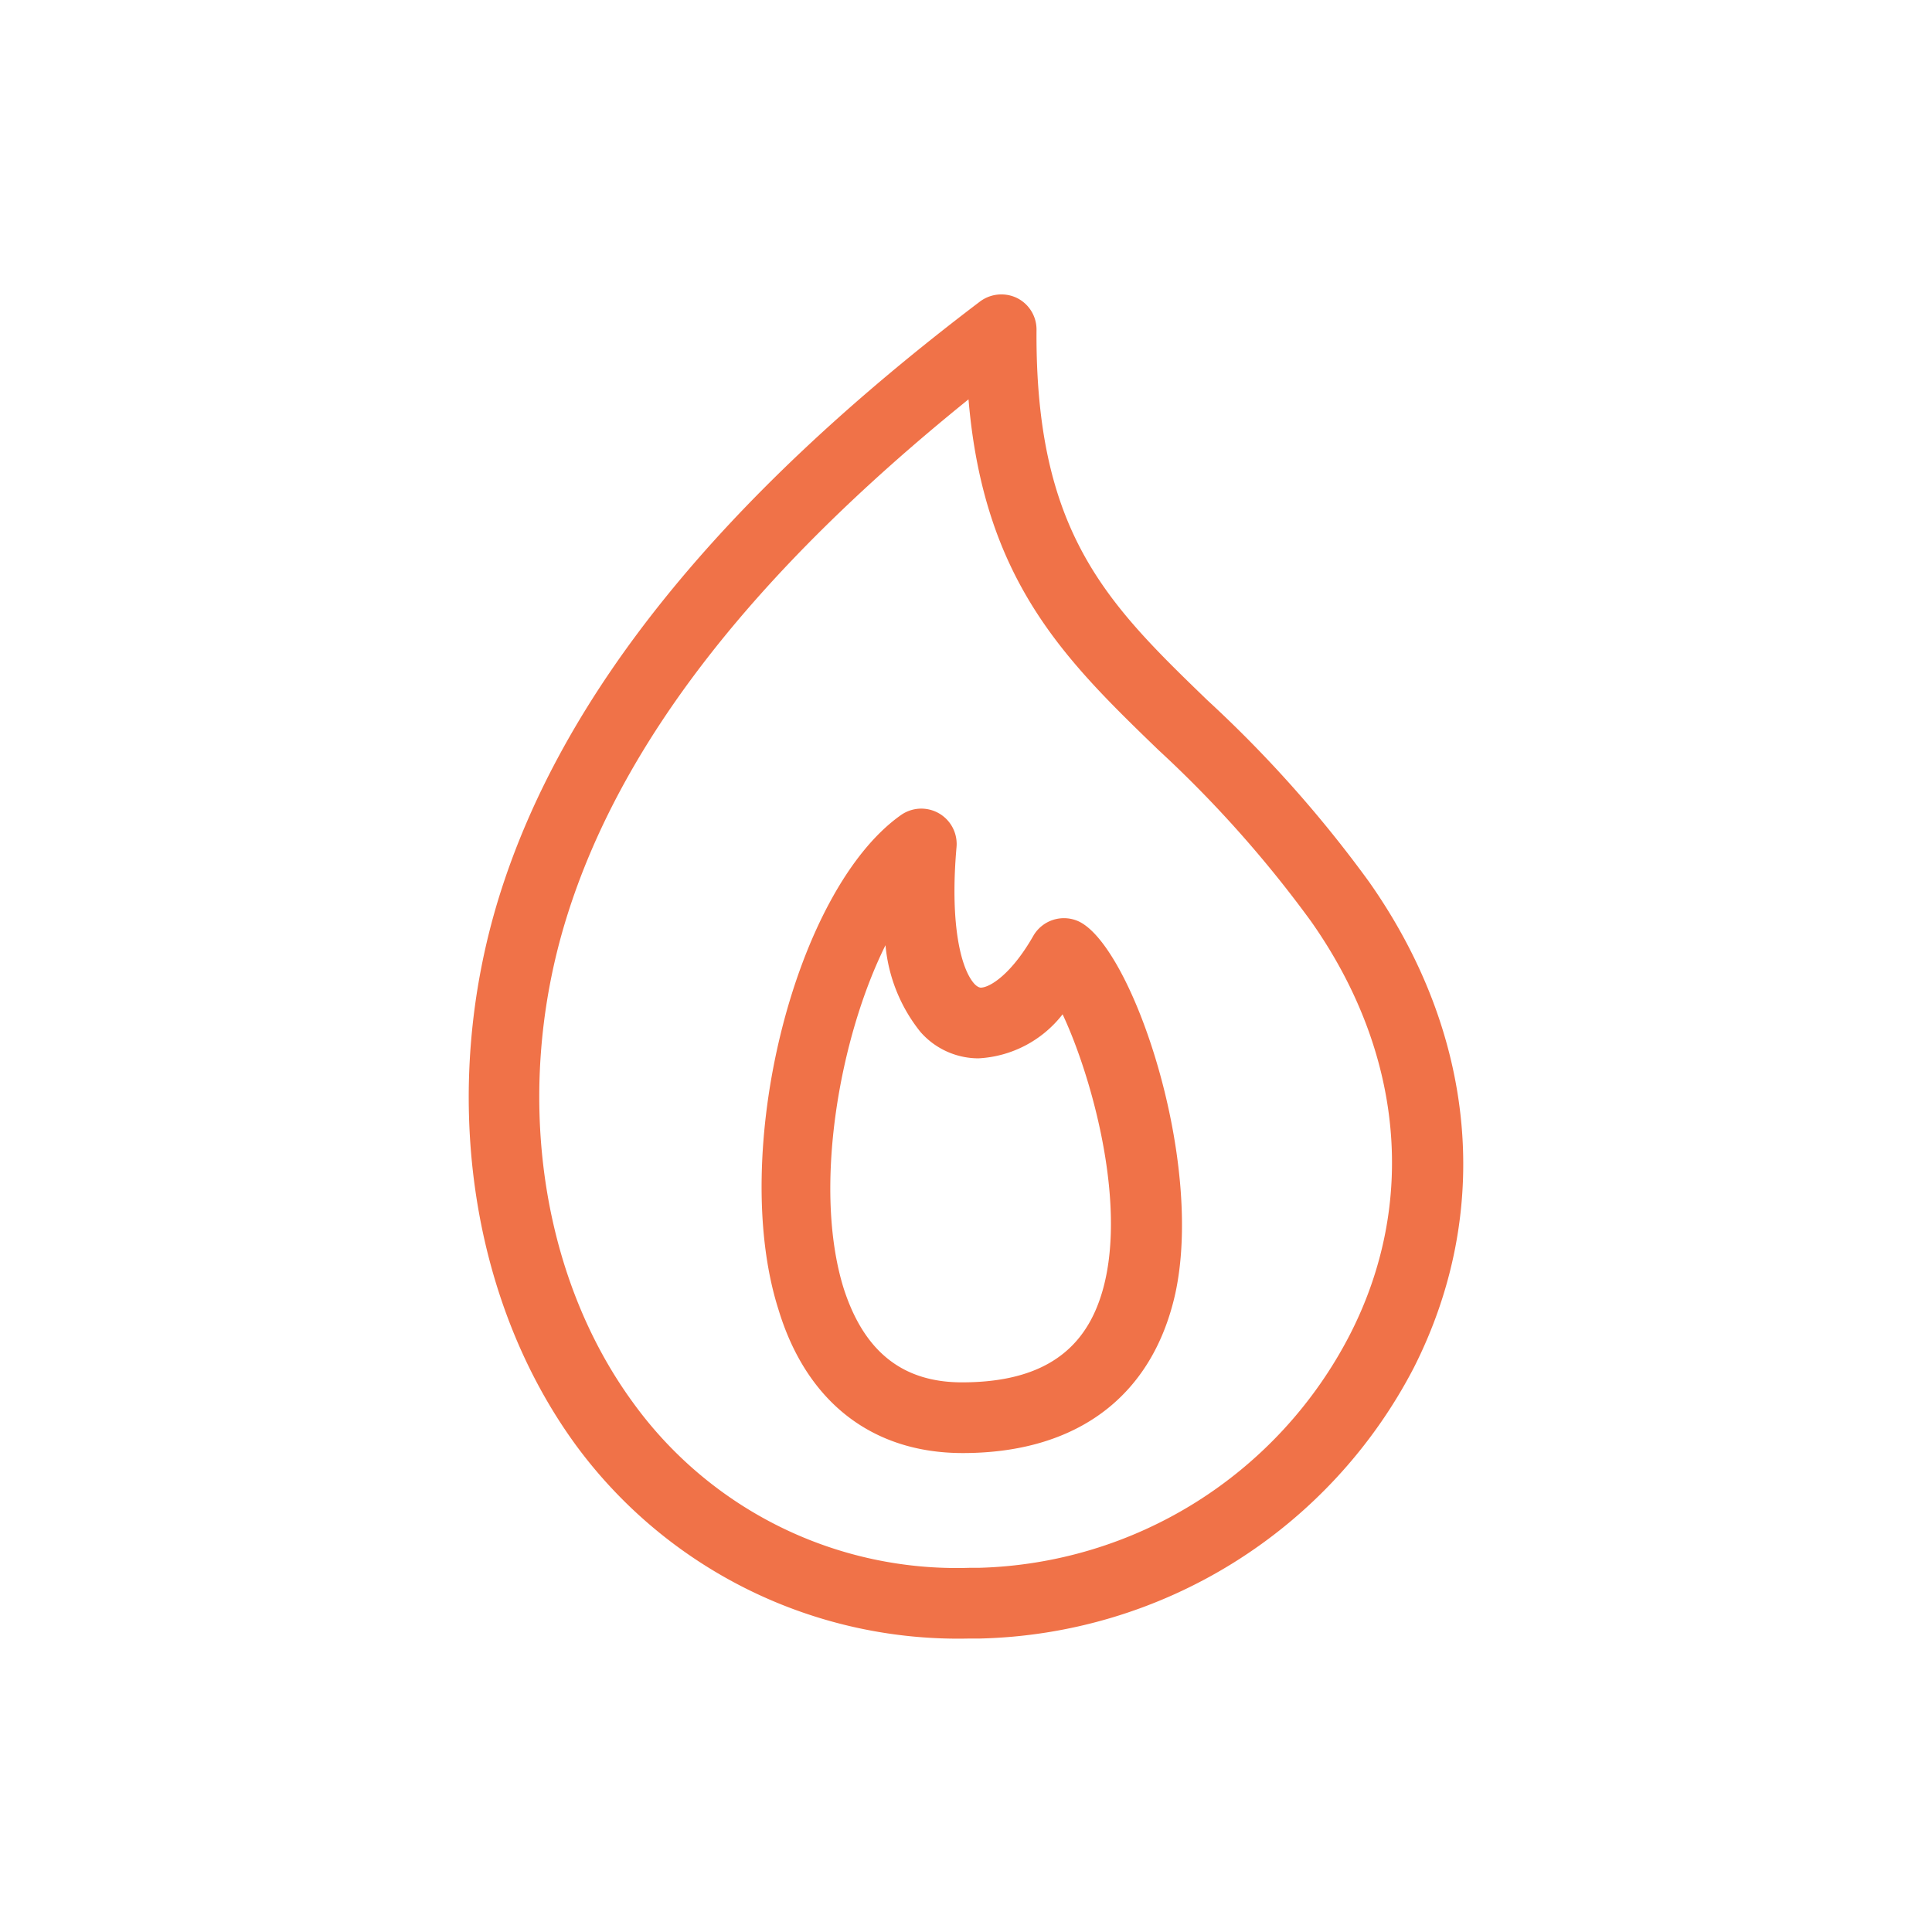
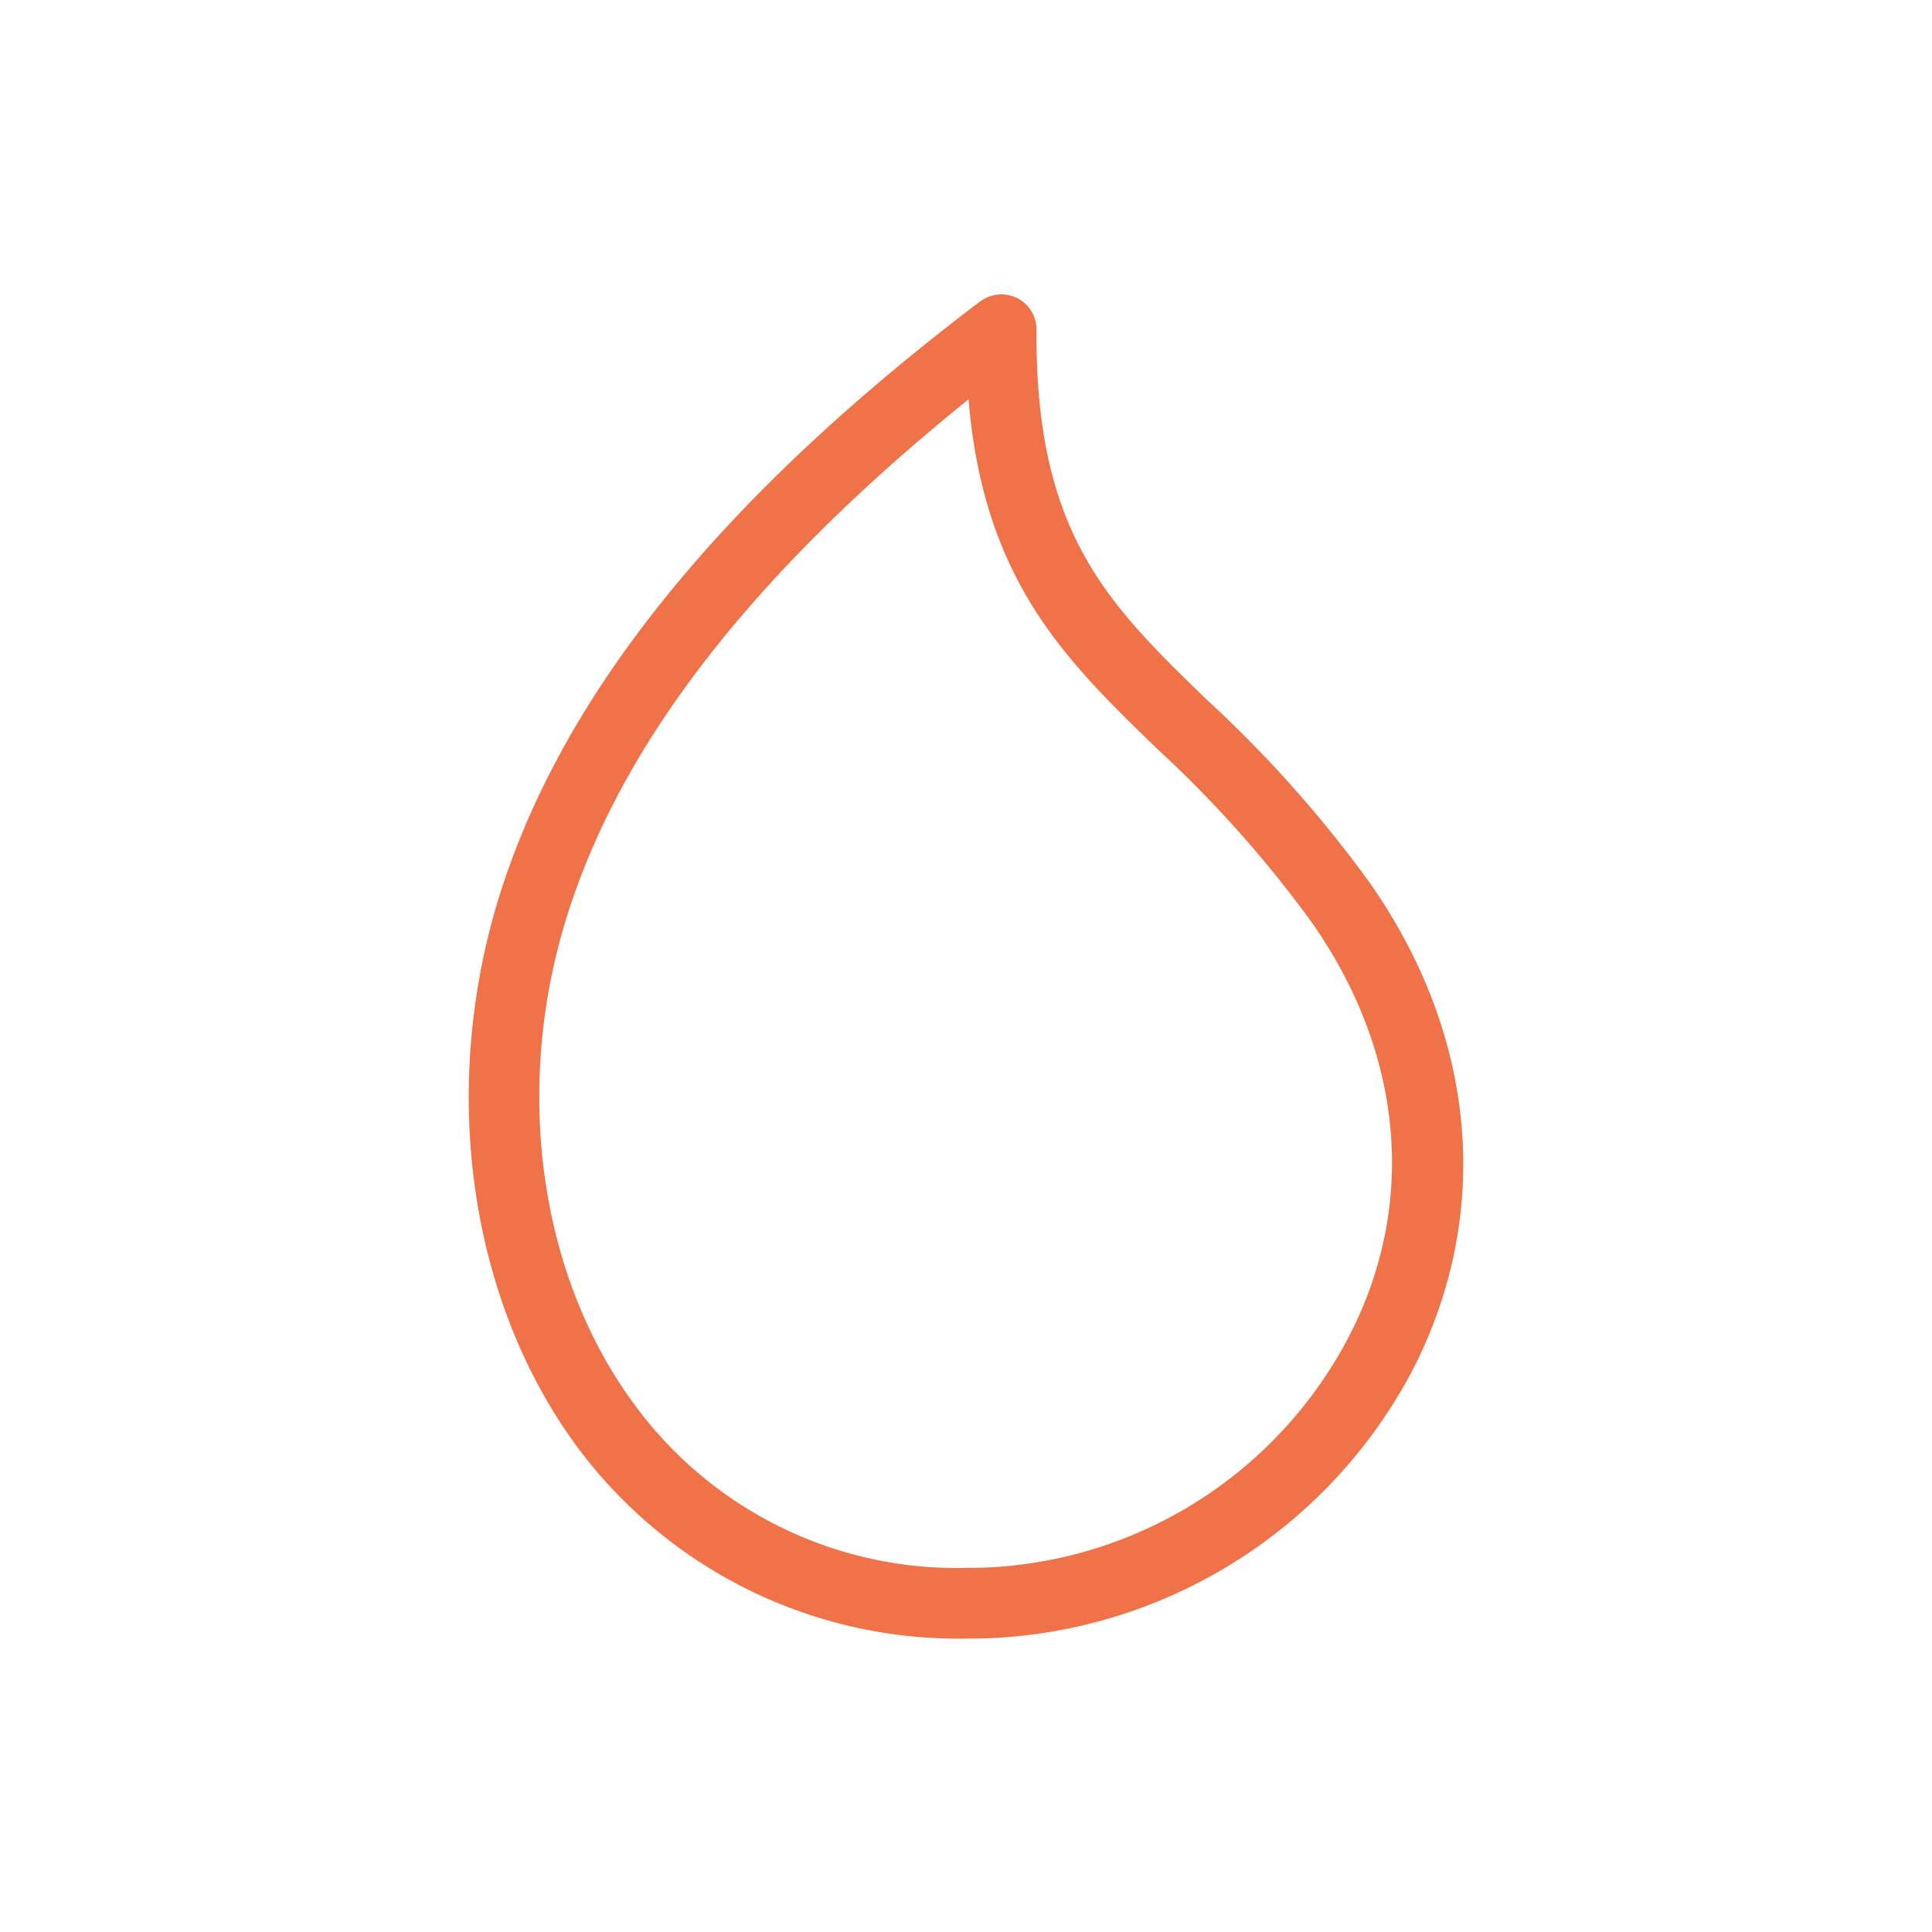
<svg xmlns="http://www.w3.org/2000/svg" id="Layer_1" data-name="Layer 1" viewBox="0 0 100 100">
  <defs>
    <style>.cls-1{fill:#f07248;}</style>
  </defs>
  <path class="cls-1" d="M50.18,84.81h.54a26,26,0,0,0,22.45-14c4.1-8.08,3.26-17.26-2.31-25.17a63.55,63.55,0,0,0-8.37-9.4c-5.17-5-8.91-8.65-8.84-19.16a1.82,1.82,0,0,0-1-1.65,1.85,1.85,0,0,0-1.93.18C37.21,25.85,29.07,36,25.83,46.43c-3.09,10-1.54,20.83,4,28.4A24.55,24.55,0,0,0,50.18,84.81ZM29.32,47.51c2.79-9,9.61-17.8,20.81-26.84.79,9.39,5,13.48,9.82,18.14a60.63,60.63,0,0,1,7.91,8.88c4.77,6.77,5.51,14.58,2,21.41A22.27,22.27,0,0,1,50.65,81.15h-.47a20.67,20.67,0,0,1-17.37-8.49C27.91,66,26.57,56.38,29.32,47.51Z" />
-   <path class="cls-1" d="M49.83,75.21c5.91,0,9.81-2.93,11-8.24,1.52-6.95-2.25-18-5-19.28a1.83,1.83,0,0,0-2.34.74c-1.14,2-2.26,2.69-2.73,2.69h0s-.14,0-.32-.19c-.68-.74-1.29-3-.93-7.09a1.83,1.83,0,0,0-2.88-1.65c-5.52,3.9-8.9,17.52-6.34,25.58C41.74,72.57,45.15,75.21,49.83,75.21Zm-4-26.32a8.37,8.37,0,0,0,1.81,4.52,4,4,0,0,0,3,1.37h0A5.9,5.9,0,0,0,55,52.5c1.57,3.34,3.6,10.62,1.79,15.12-1.06,2.65-3.34,3.93-7,3.93-3.08,0-5.08-1.6-6.13-4.89C42.07,61.51,43.44,53.71,45.85,48.89Z" />
</svg>